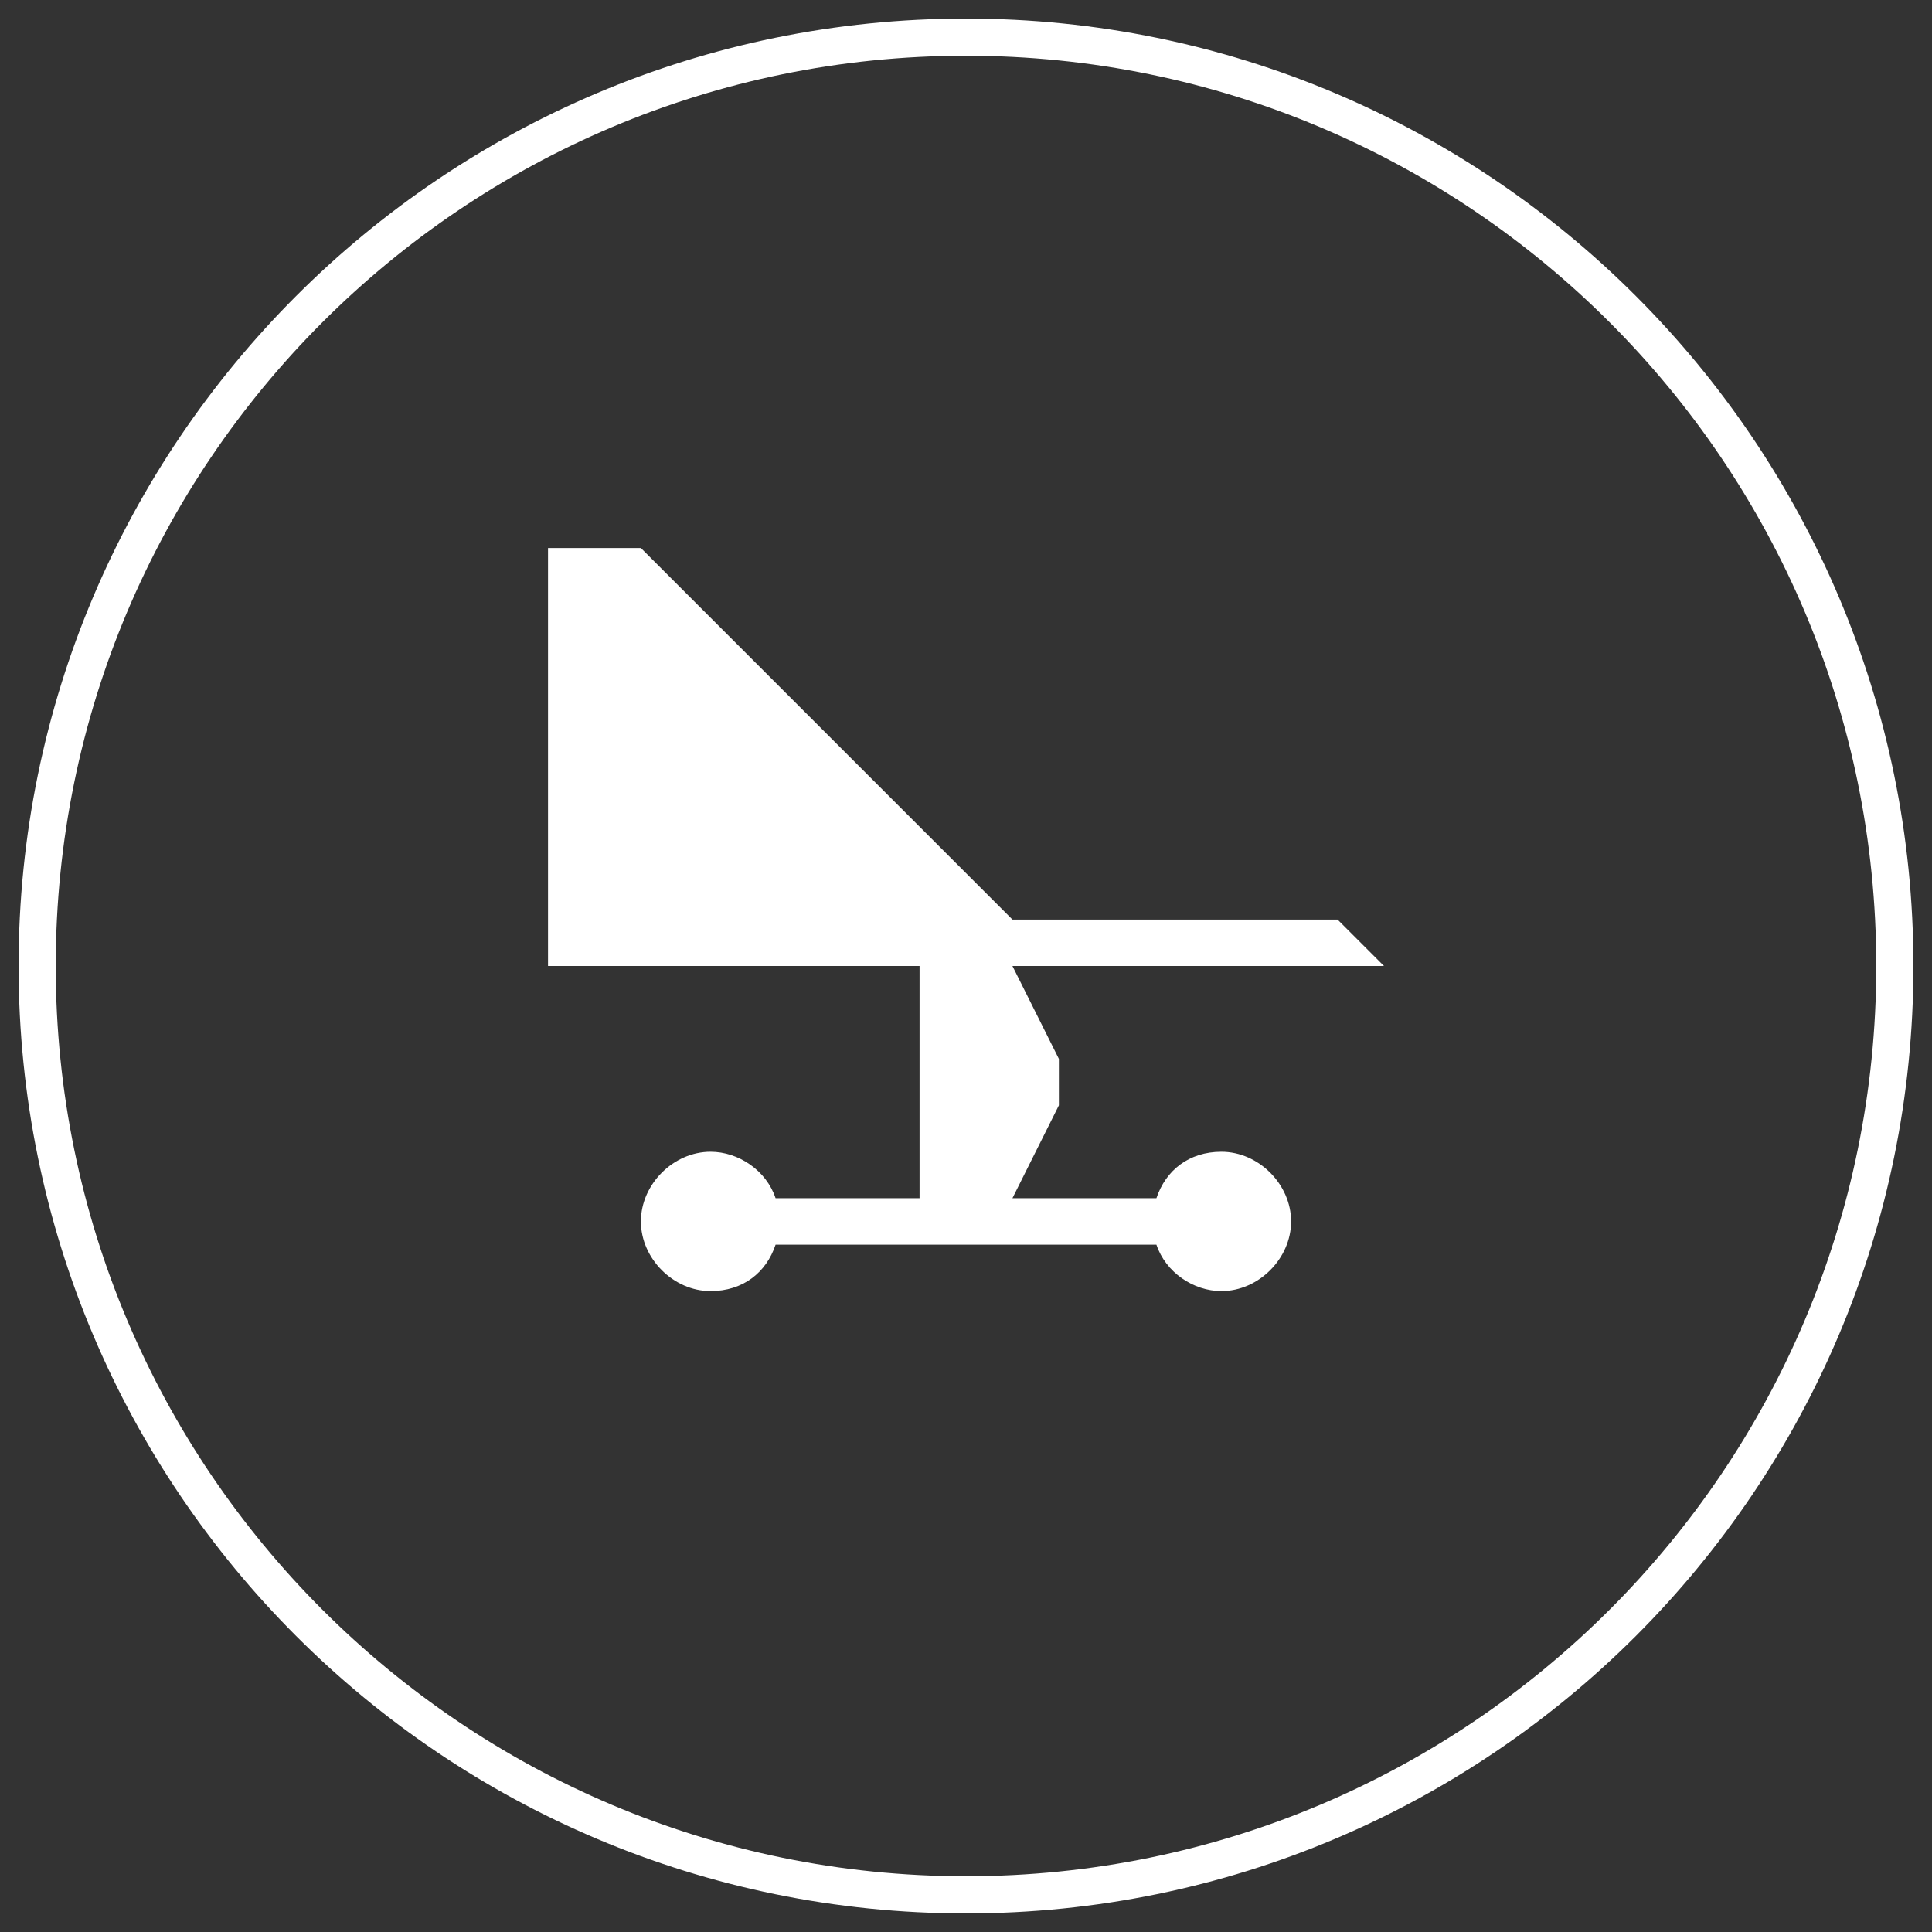
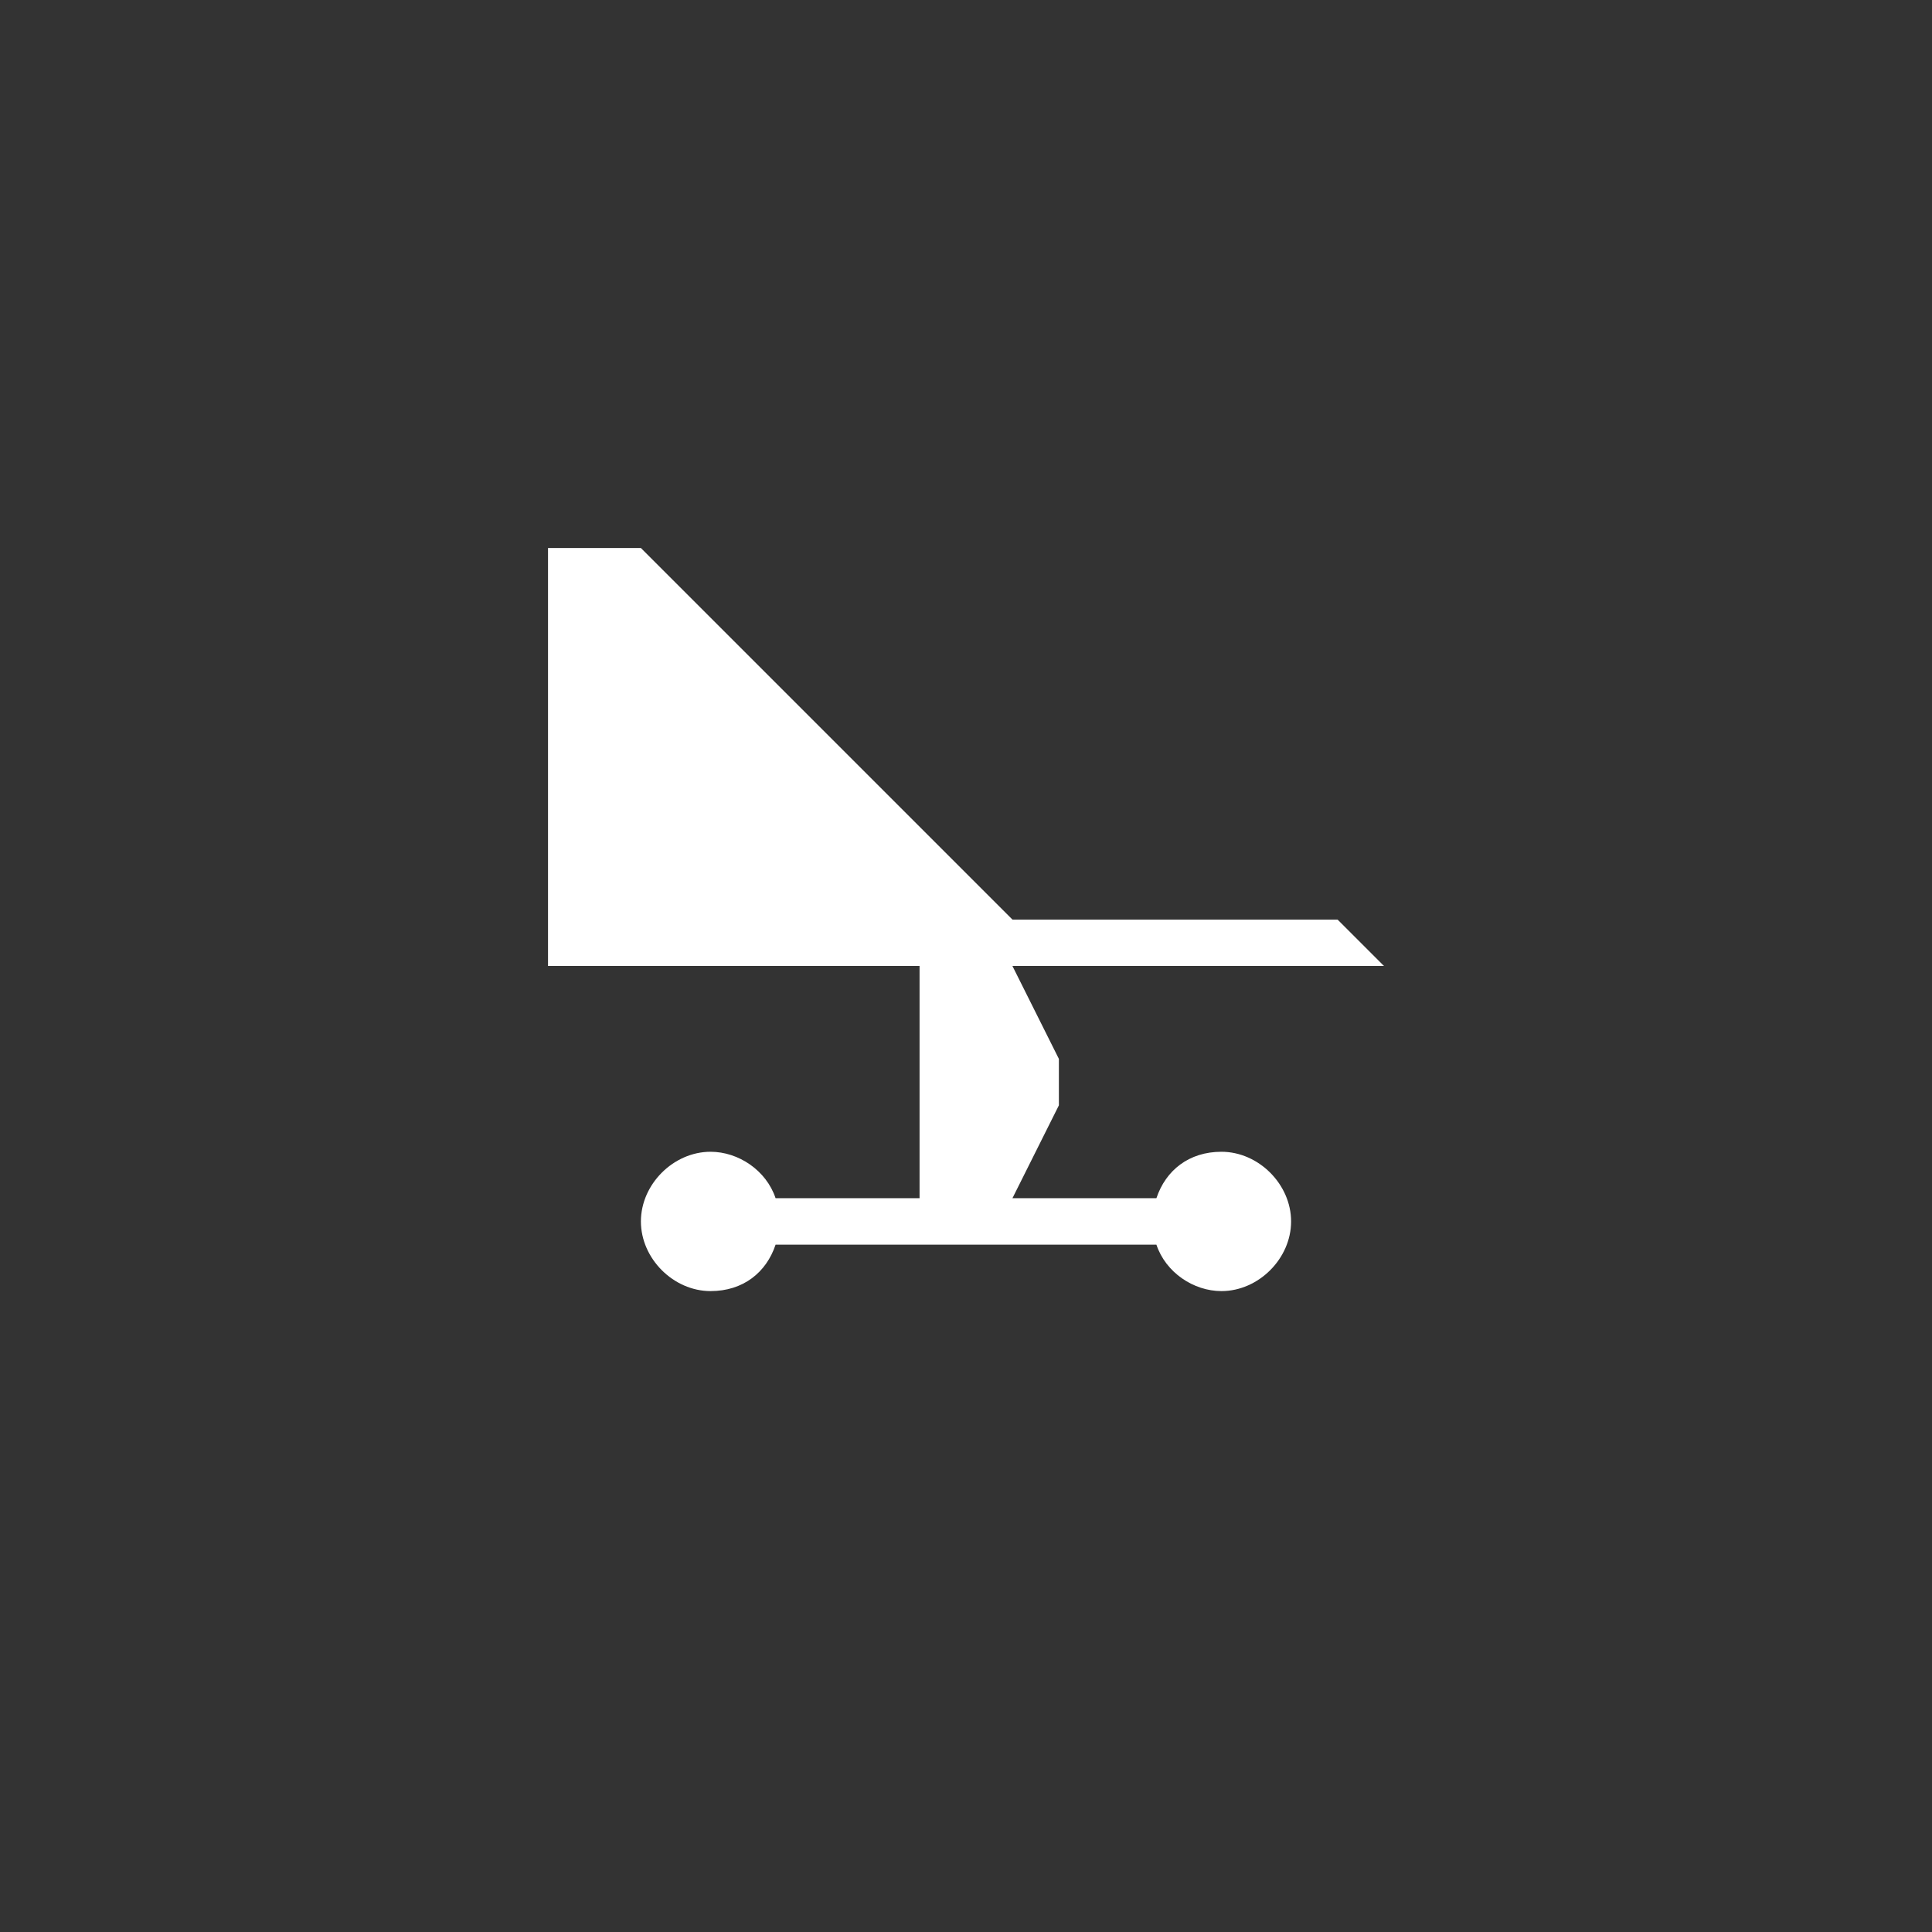
<svg xmlns="http://www.w3.org/2000/svg" width="52px" height="52px" viewBox="0 0 52 52" version="1.1">
  <rect x="0" y="0" width="52" height="52" fill="#333333" stroke="none" />
  <g id="3-2_Solution_VP2" stroke="none" stroke-width="1" fill="none" fill-rule="evenodd">
    <g id="VP2-Overview_Desktop-(lg,-1280px)" transform="translate(-853, -1273)" fill-rule="nonzero">
      <g id="Group-3" transform="translate(854, 1274)">
        <g id="weatherstation" transform="translate(10, 10)" fill="#fff">
          <g id="Layer_3" transform="translate(3.75, 3.75)">
            <path d="M18.125,16.25 C17.25,16.25 16.625,16.75 16.375,17.5 L12.5,17.5 L13.75,15 L13.75,13.75 L12.5,11.25 L22.5,11.25 L21.25,10 L12.5,10 L2.5,0 L0,0 L0,11.25 L10,11.25 L10,17.5 L6.125,17.5 C5.875,16.75 5.125,16.25 4.375,16.25 C3.375,16.25 2.5,17.125 2.5,18.125 C2.5,19.125 3.375,20 4.375,20 C5.25,20 5.875,19.5 6.125,18.75 L16.375,18.75 C16.625,19.5 17.375,20 18.125,20 C19.125,20 20,19.125 20,18.125 C20,17.125 19.125,16.25 18.125,16.25 Z" id="Path" />
          </g>
        </g>
-         <path d="M25,50 C11.193,50 0,38.807 0,25 C0,11.193 11.193,0 25,0 C38.807,0 50,11.193 50,25 C50,38.807 38.807,50 25,50 Z" id="Combined-Shape-path" stroke="#fff" />
      </g>
    </g>
  </g>
</svg>